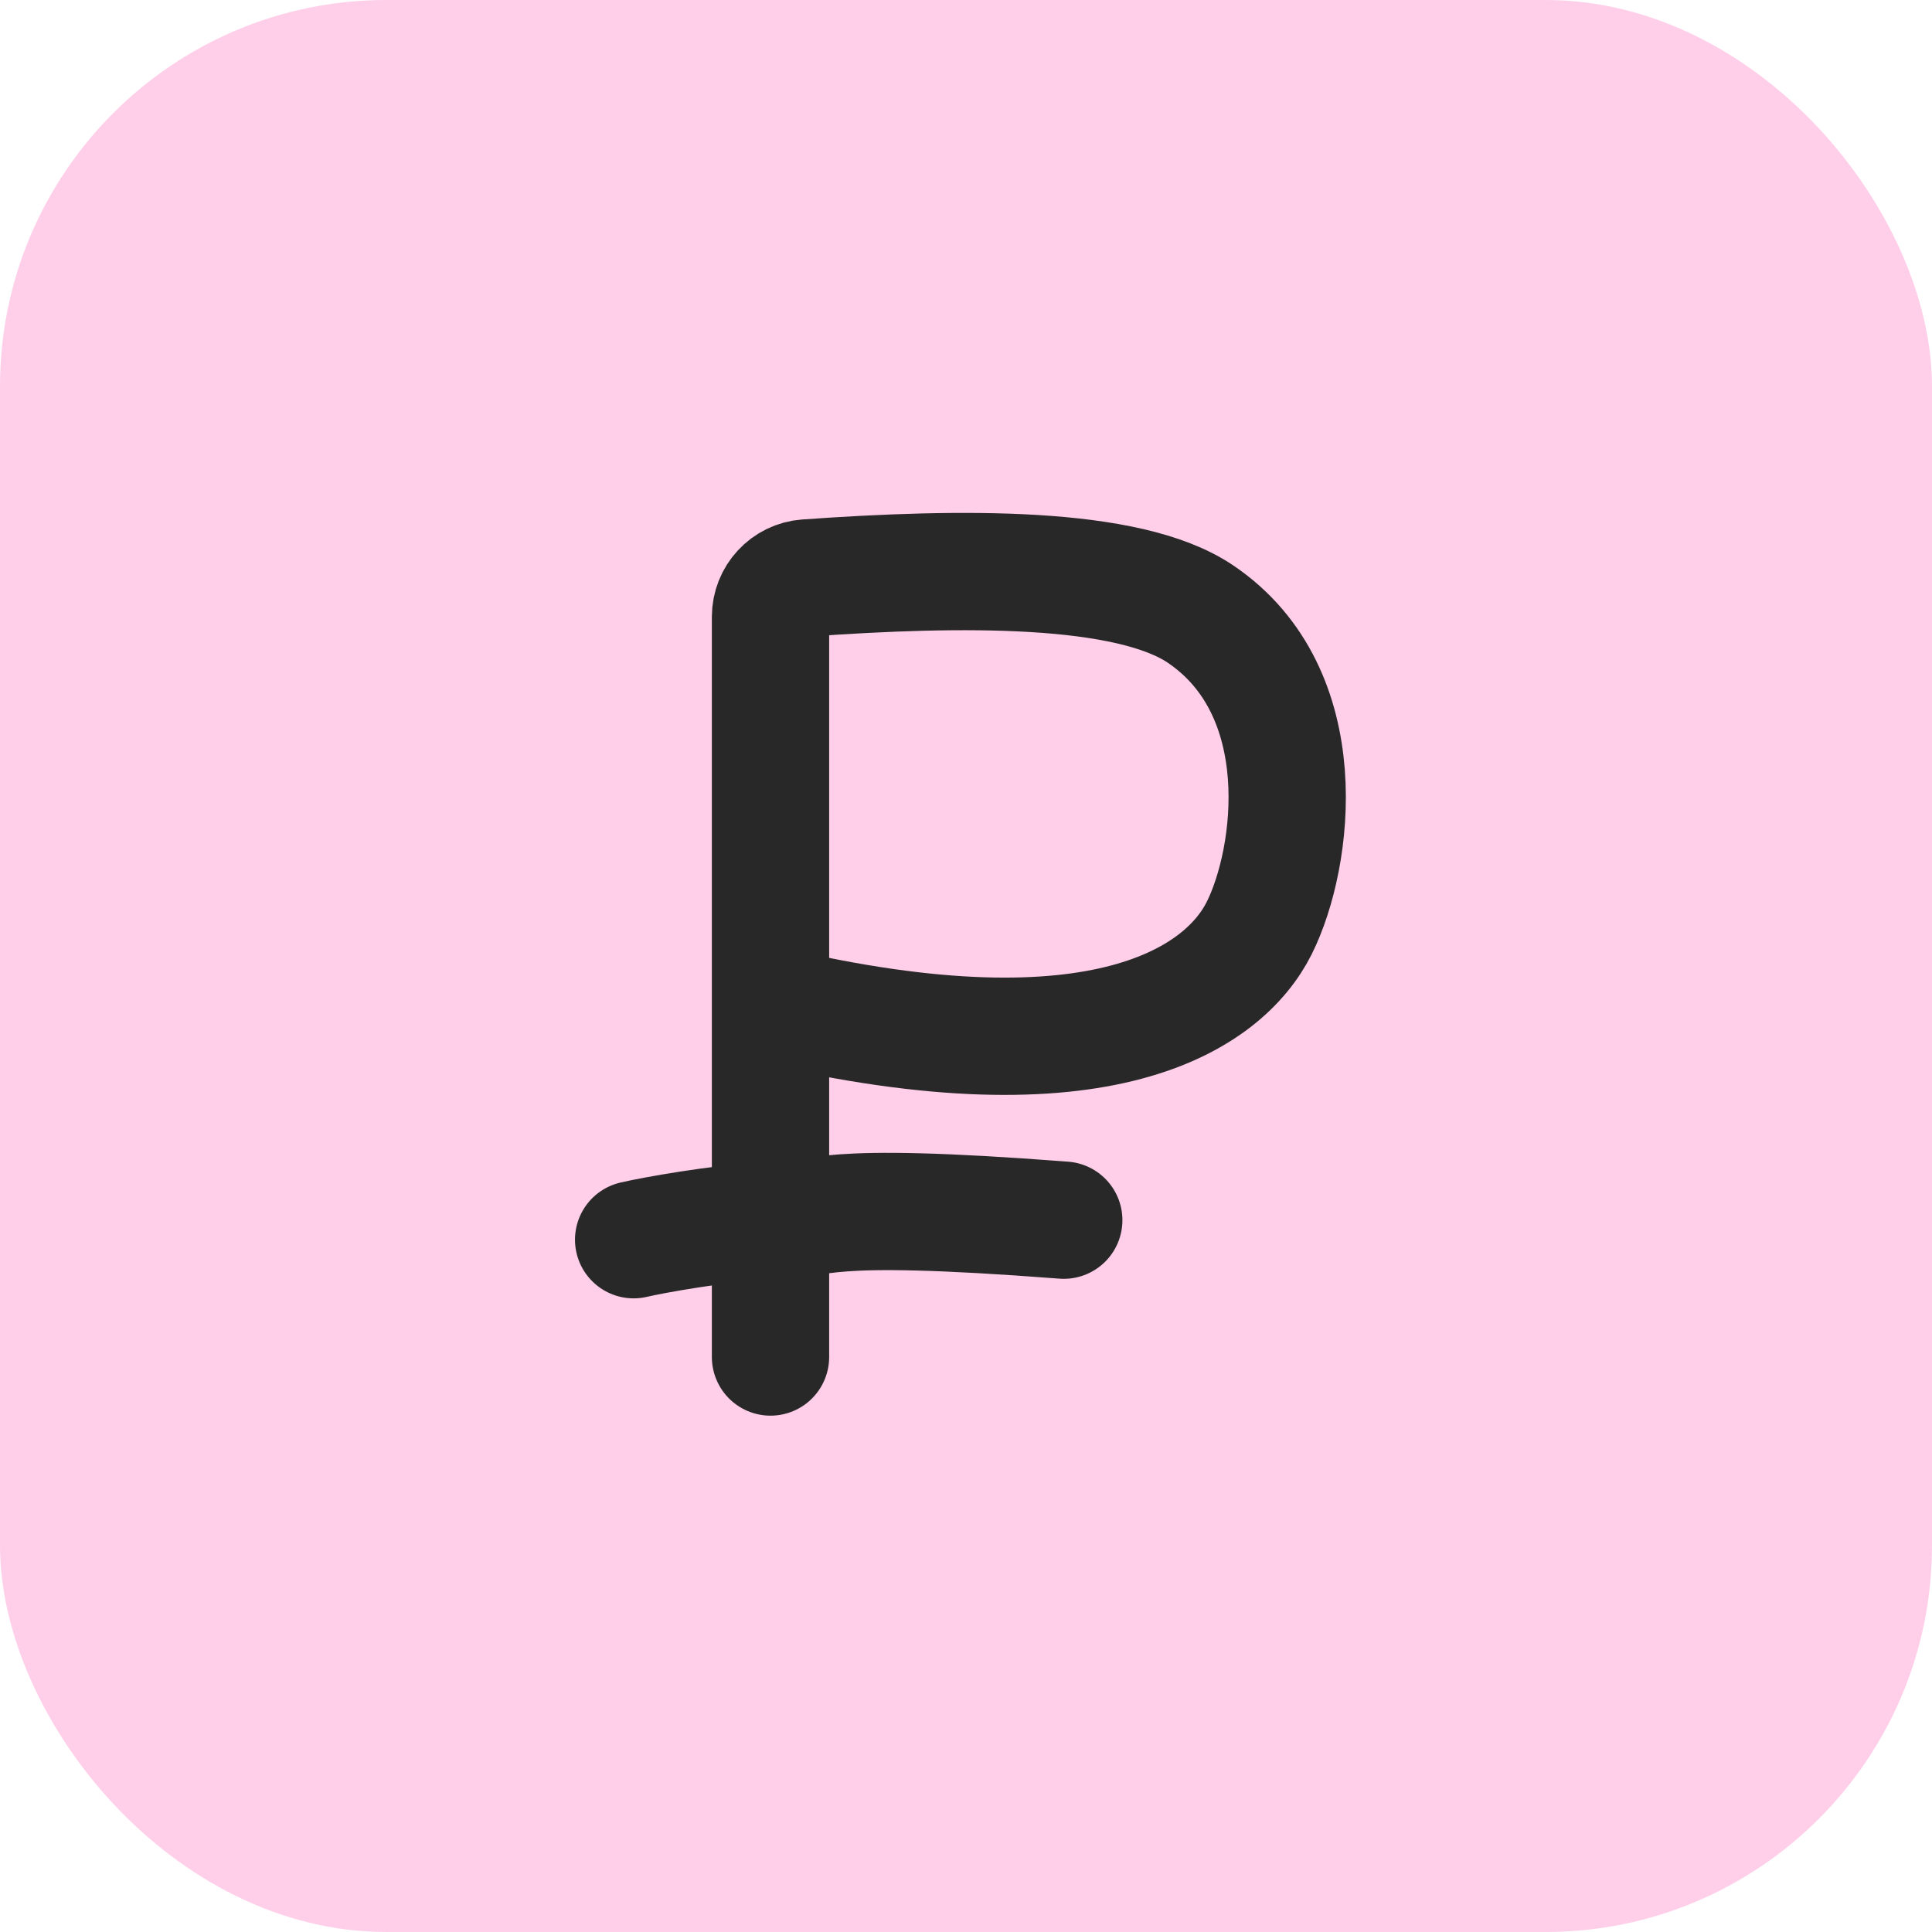
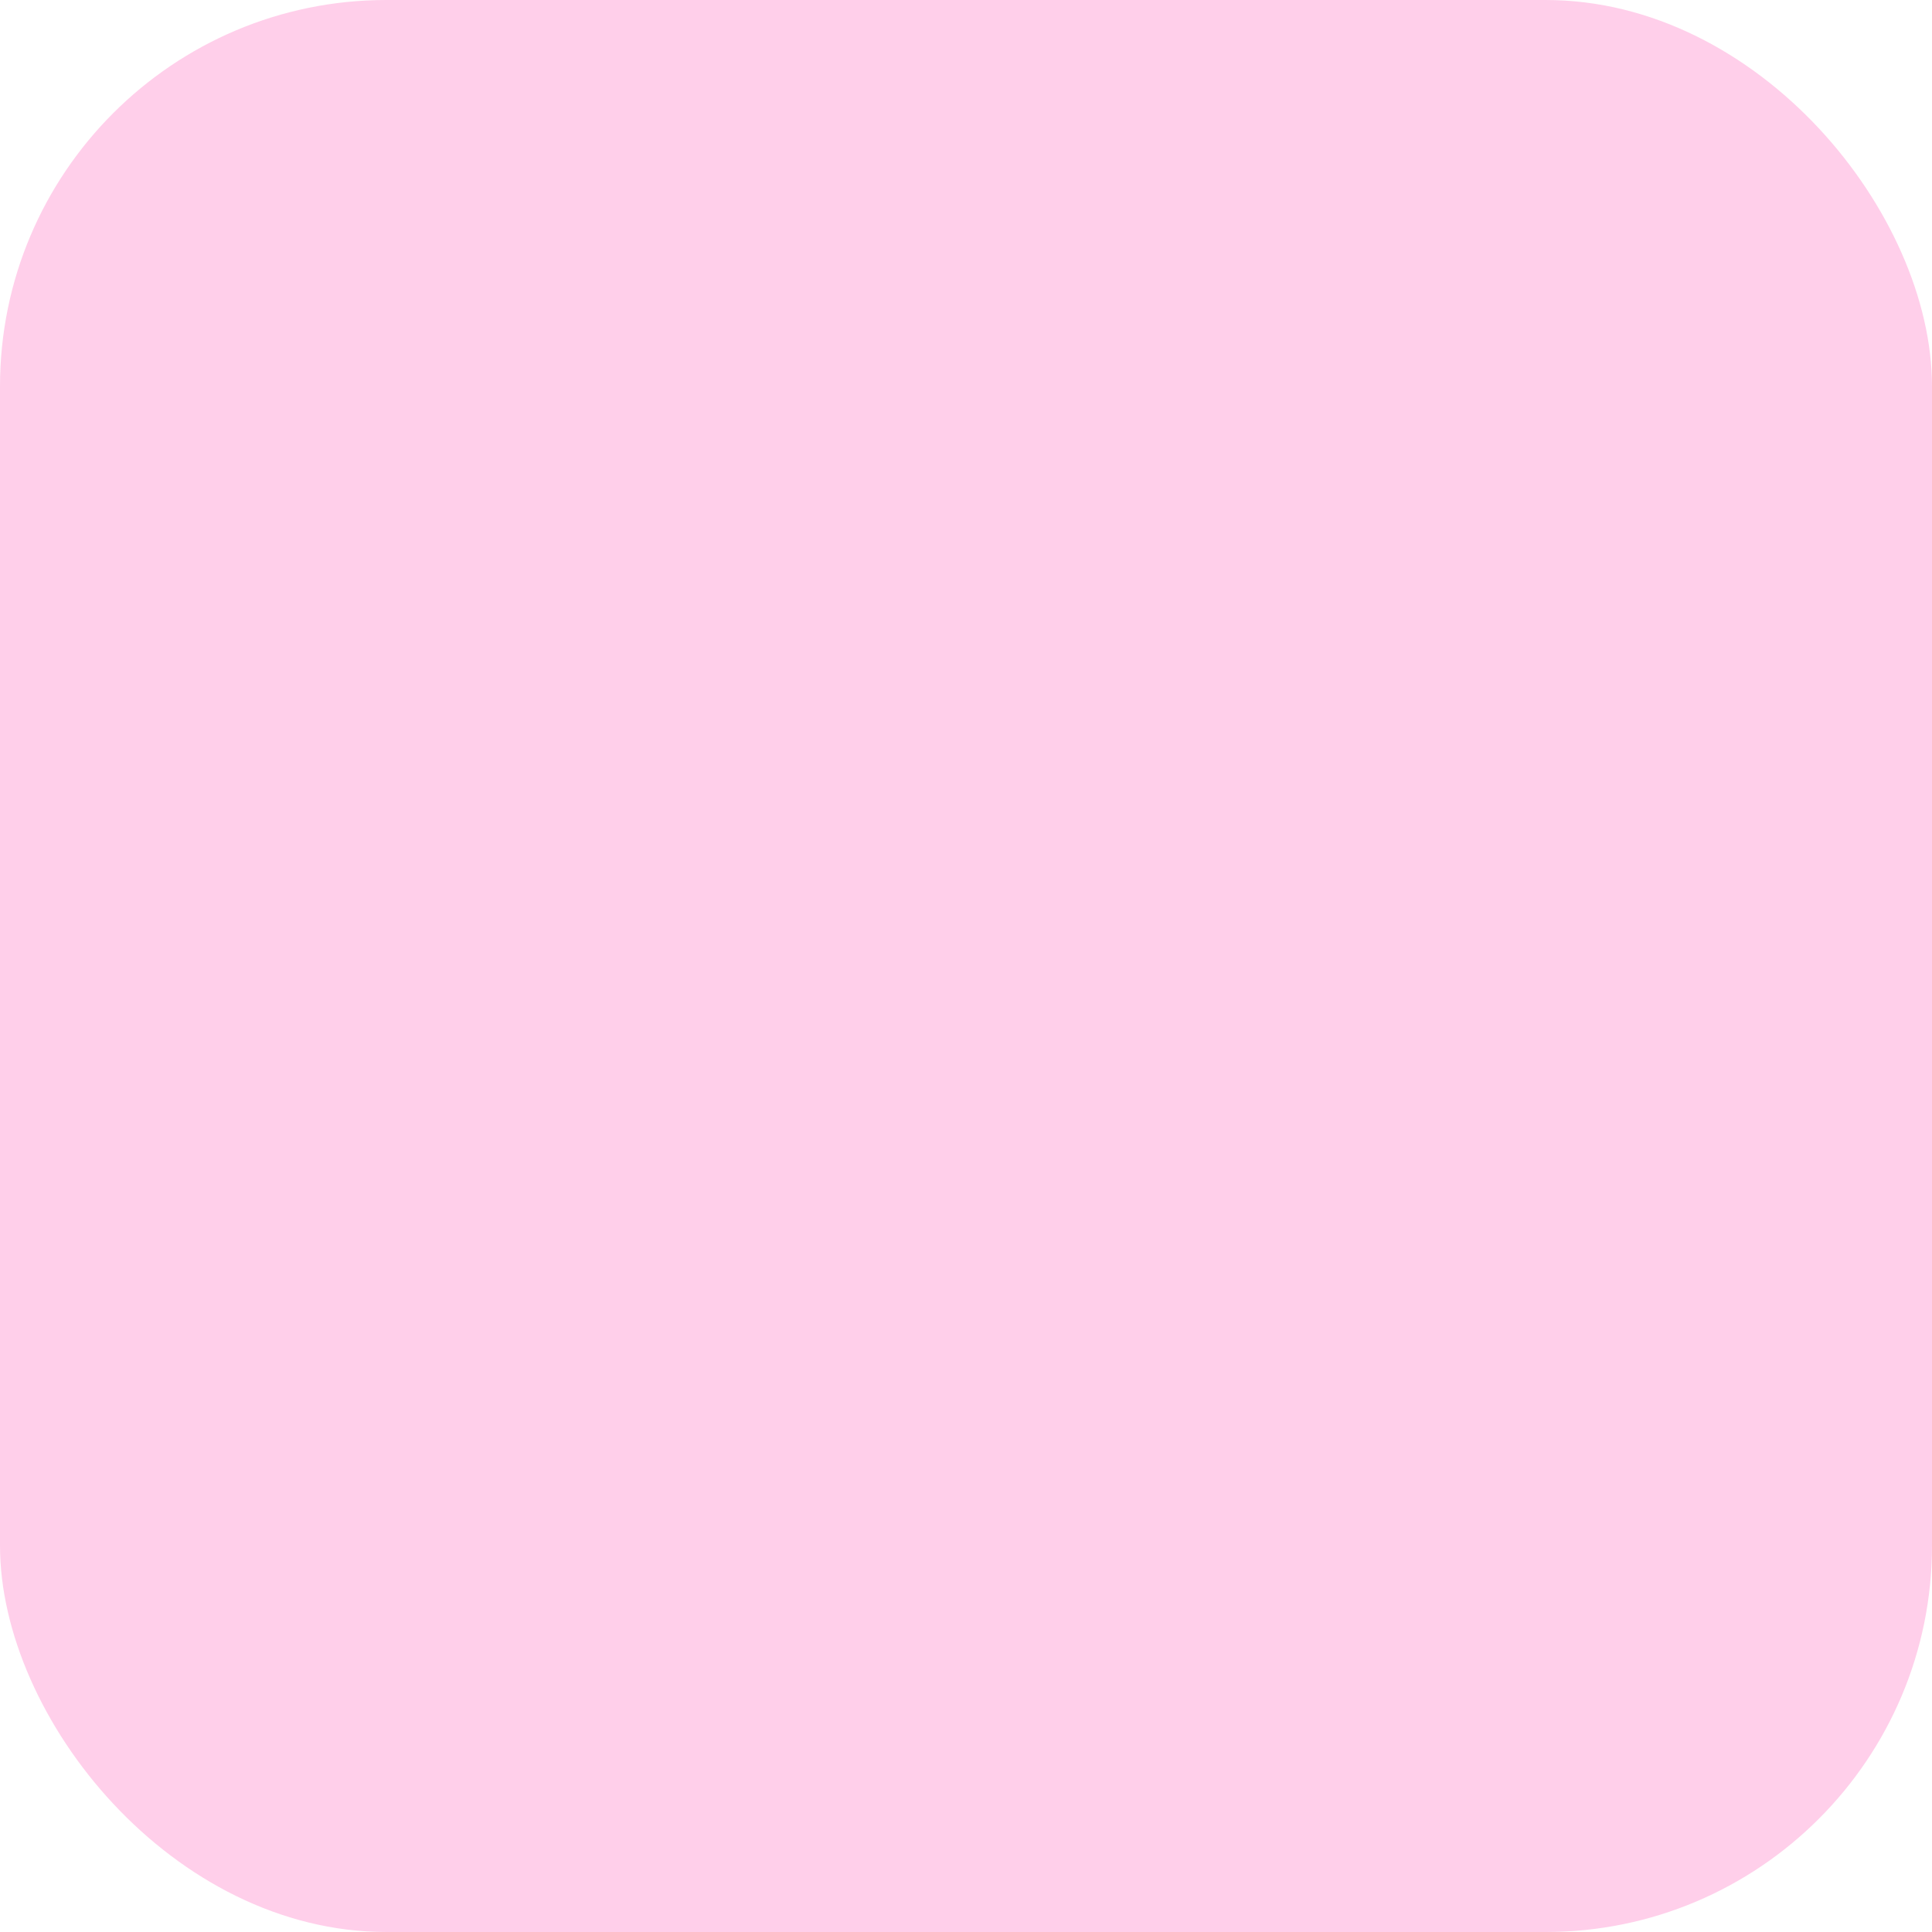
<svg xmlns="http://www.w3.org/2000/svg" width="70" height="70" viewBox="0 0 70 70" fill="none">
  <rect width="70" height="70" rx="14" fill="#FFCFEA" />
-   <path d="M27.917 49.167V44.209M27.917 36.417V22.348C27.917 21.609 28.484 20.994 29.22 20.941C34.796 20.545 40.873 20.471 43.5 22.251C47.683 25.084 46.892 31.088 45.625 33.623C44.358 36.157 39.958 39.251 27.917 36.417ZM27.917 36.417V44.209M27.917 44.209C26.028 44.327 23.667 44.75 22.958 44.917M27.917 44.209C30.042 44.209 29.333 43.501 38.542 44.209" stroke="#282828" stroke-width="4.25" stroke-linecap="round" stroke-linejoin="round" />
</svg>